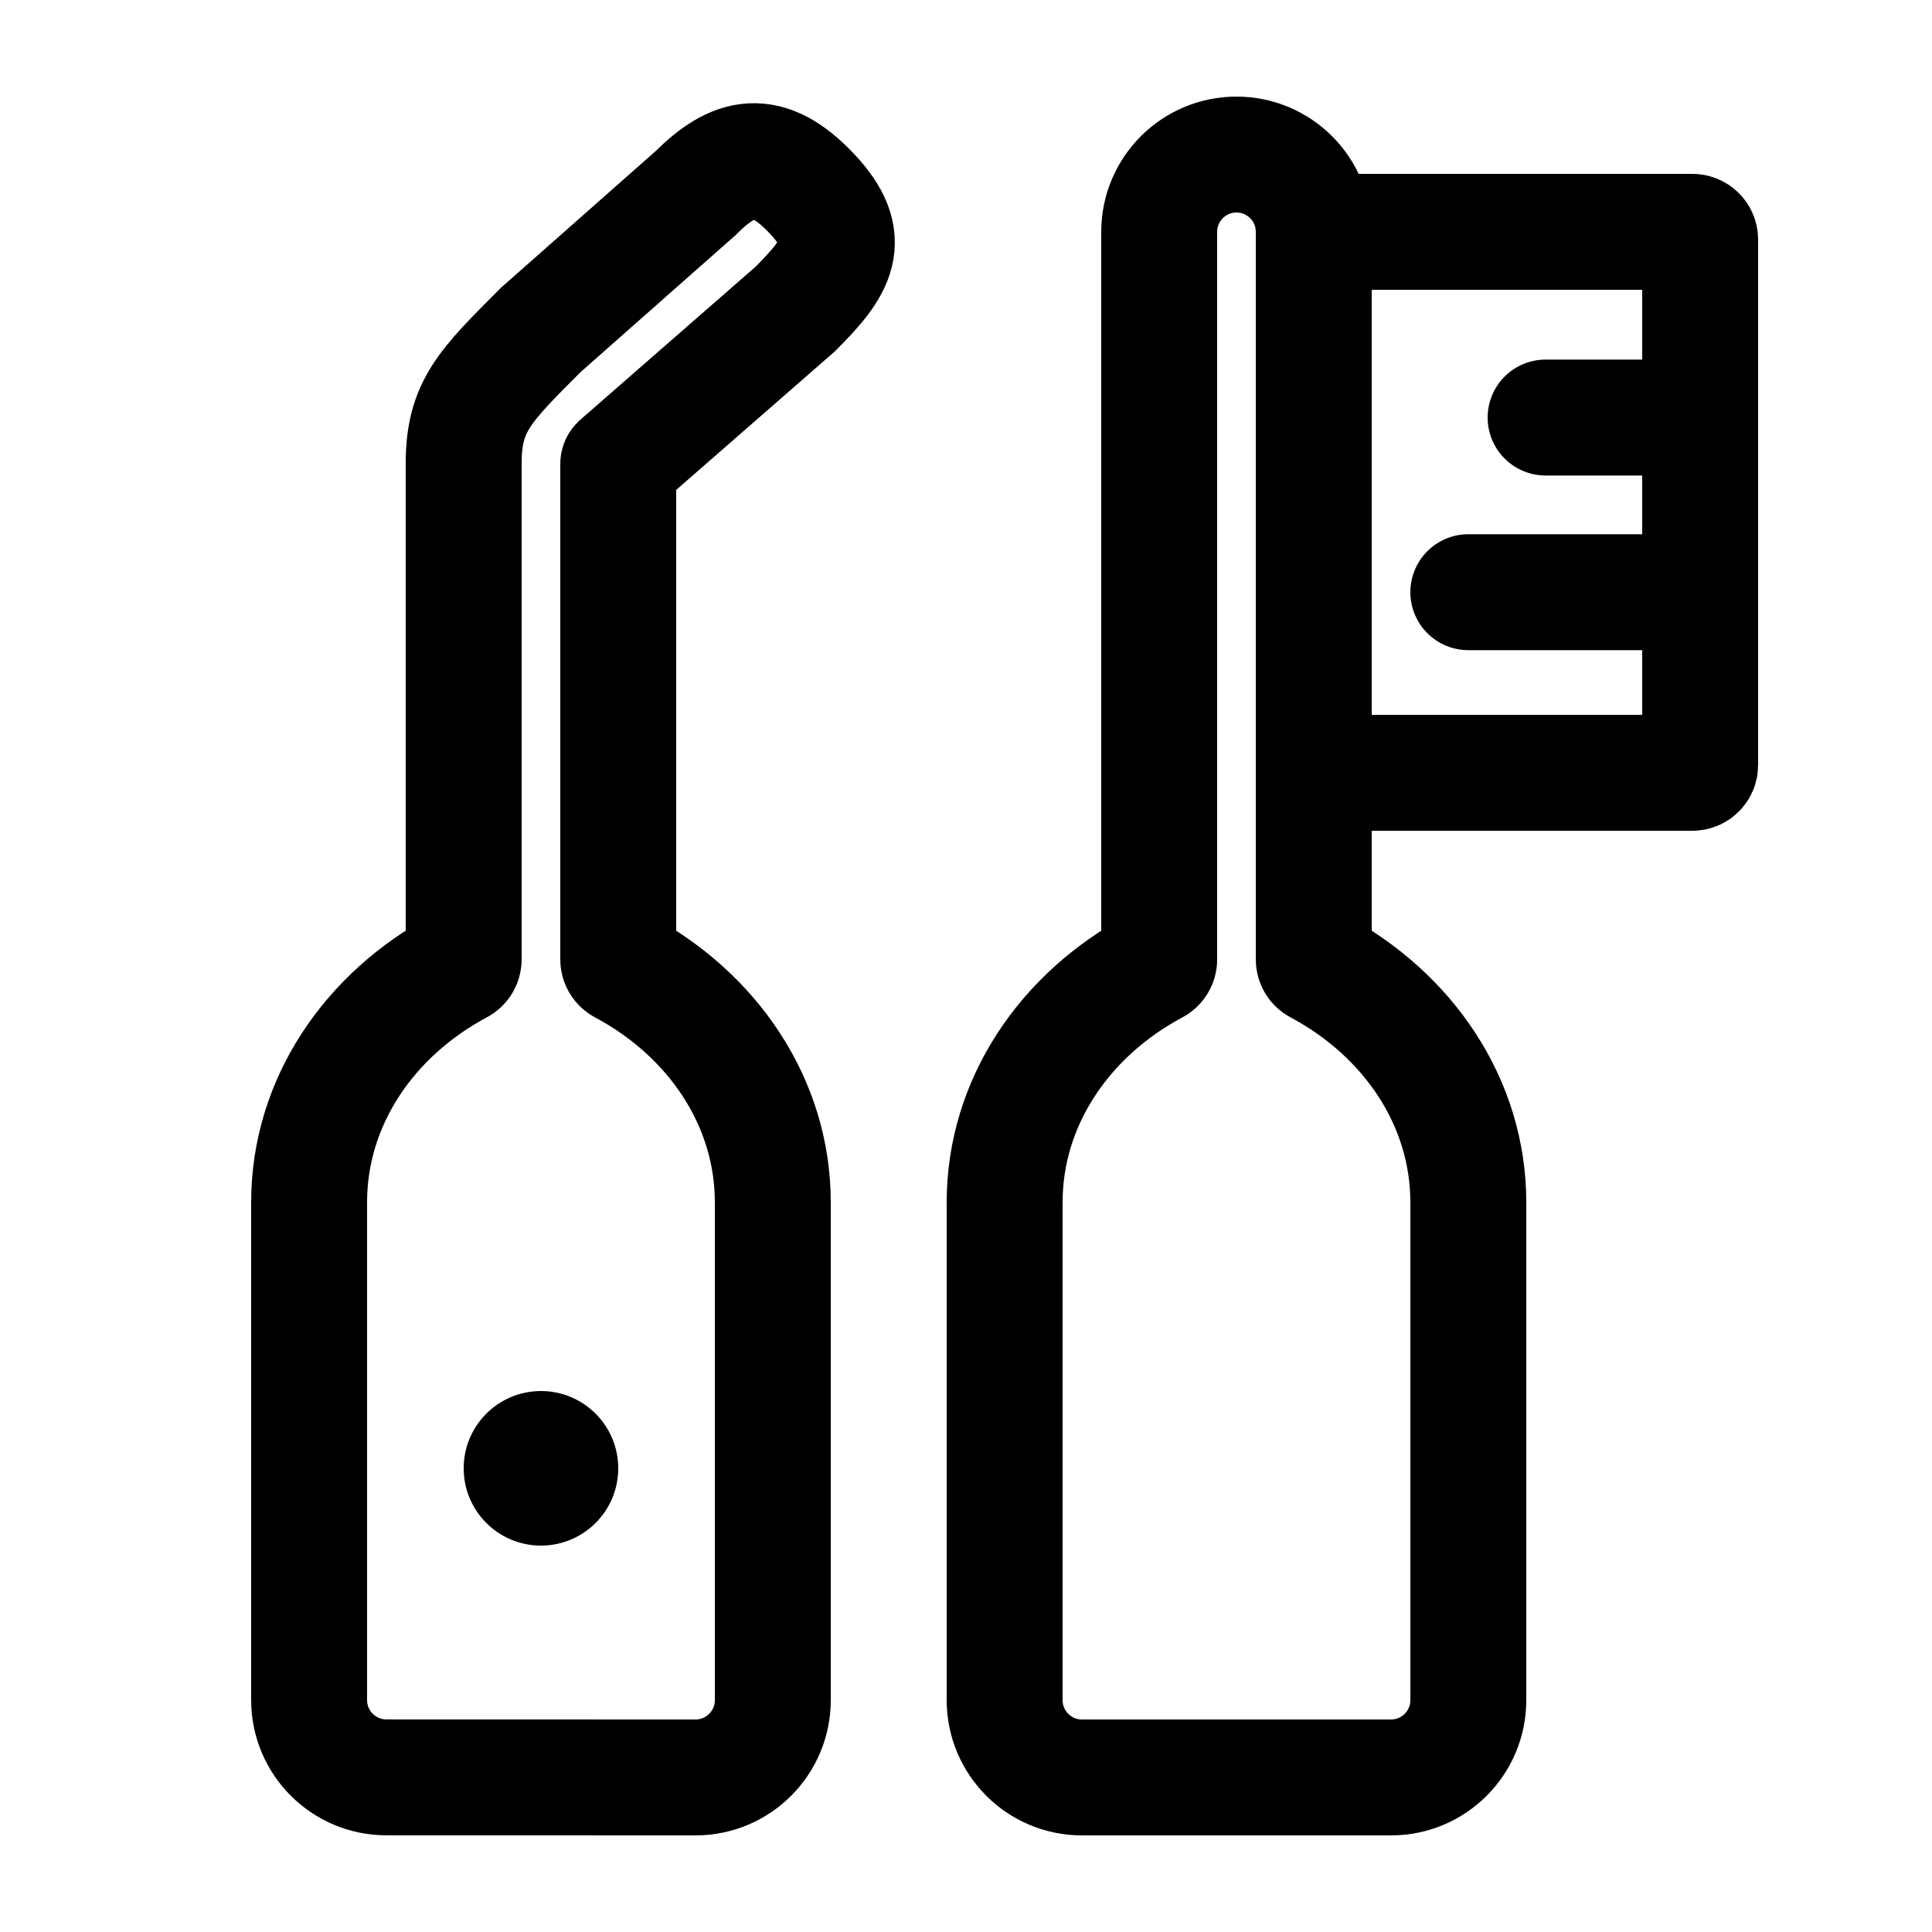
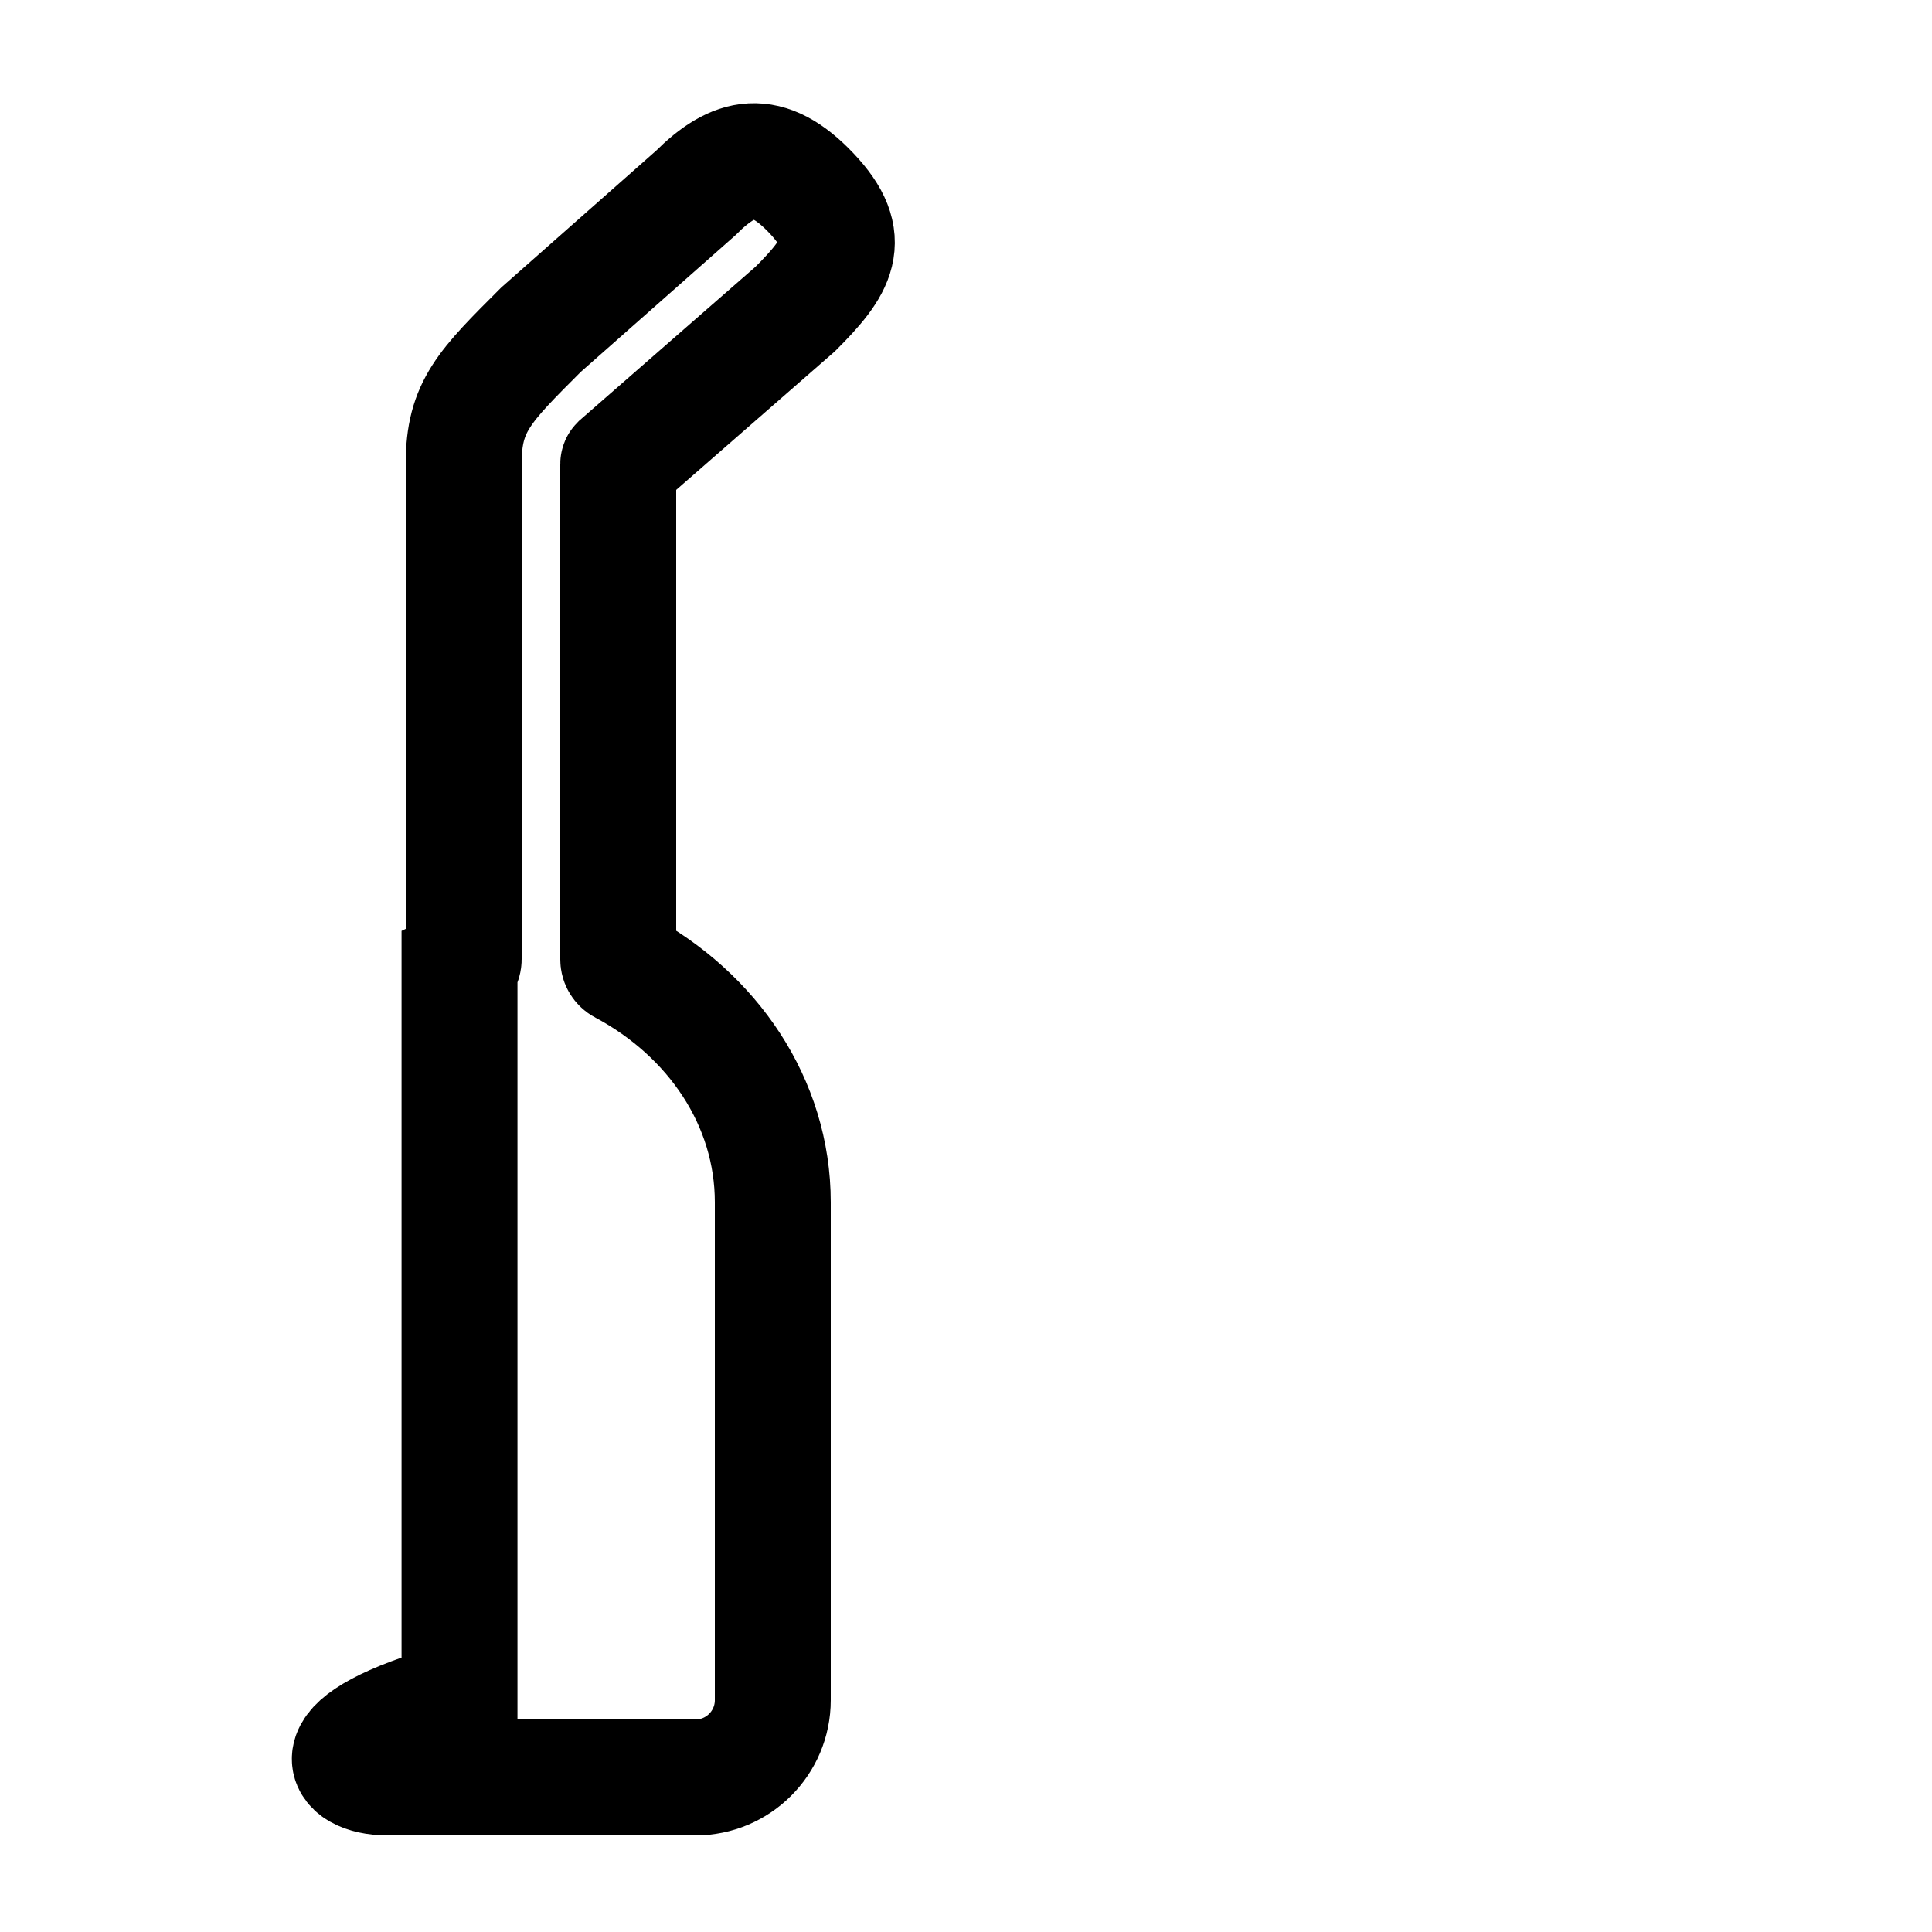
<svg xmlns="http://www.w3.org/2000/svg" width="25" height="25" viewBox="0 0 25 25" fill="none">
-   <circle cx="7" cy="19" r="1" fill="black" />
-   <path d="M10 22V15.558C10 14.261 9.22 13.126 8.054 12.504C8.021 12.487 8 12.452 8 12.415V10.621V6.004C8 6.001 8.001 5.998 8.003 5.996L10.291 3.998C10.831 3.458 11.072 3.103 10.5 2.5C9.928 1.897 9.5 2 9 2.5L7 4.267C6.267 5 6 5.259 6 5.999L6 11.499L6 12.414C6 12.451 5.979 12.486 5.946 12.503C4.78 13.125 4 14.26 4 15.557V21.999C4 22.551 4.448 22.999 5 22.999L9 23C9.552 23 10 22.552 10 22Z" stroke="black" stroke-width="1.5" />
-   <path d="M17 3H21.9C21.955 3 22 3.045 22 3.1V5.403M17 3V3C17 2.448 16.552 2 16 2V2C15.448 2 15 2.448 15 3V11.5L15 12.415C15 12.453 14.979 12.487 14.946 12.504C13.78 13.126 13 14.261 13 15.559V22C13 22.552 13.448 23 14 23H18C18.552 23 19 22.552 19 22V15.559C19 14.261 18.22 13.126 17.054 12.504C17.021 12.487 17 12.453 17 12.415V10M17 3V10M17 10H21.9C21.955 10 22 9.955 22 9.9V7.663M22 7.663H19M22 7.663V5.403M22 5.403H20" stroke="black" stroke-width="1.5" stroke-linecap="round" />
+   <path d="M10 22V15.558C10 14.261 9.22 13.126 8.054 12.504C8.021 12.487 8 12.452 8 12.415V10.621V6.004C8 6.001 8.001 5.998 8.003 5.996L10.291 3.998C10.831 3.458 11.072 3.103 10.5 2.5C9.928 1.897 9.5 2 9 2.5L7 4.267C6.267 5 6 5.259 6 5.999L6 11.499L6 12.414C6 12.451 5.979 12.486 5.946 12.503V21.999C4 22.551 4.448 22.999 5 22.999L9 23C9.552 23 10 22.552 10 22Z" stroke="black" stroke-width="1.5" />
</svg>